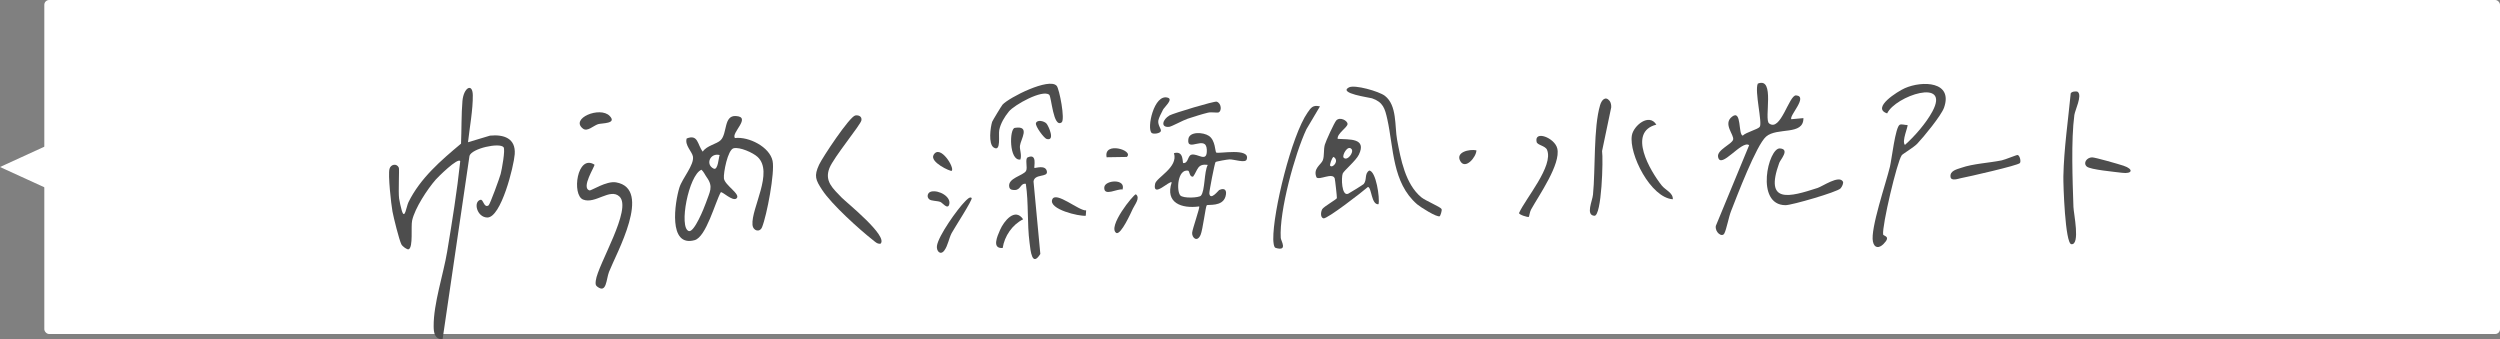
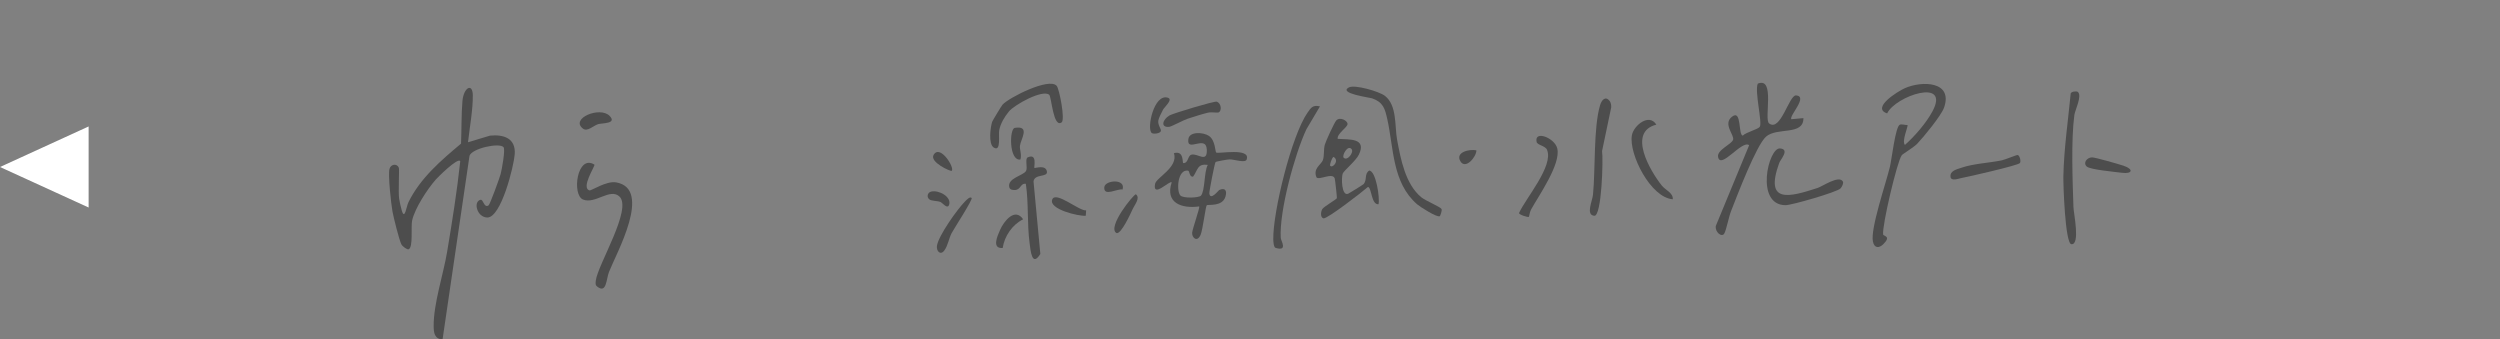
<svg xmlns="http://www.w3.org/2000/svg" id="_レイヤー_2" viewBox="0 0 705.23 95.77">
  <rect x="0" y="0" width="705.23" height="95.77" fill="#808080" stroke="none" />
  <defs>
    <style>.cls-1{fill:#4d4d4d;}.cls-2{fill:#fff;}</style>
  </defs>
  <g id="_レイヤー_1-2">
-     <rect class="cls-2" x="12.5" y="0" width="692.73" height="94.22" rx="1.36" ry="1.36" />
    <polygon class="cls-2" points="0 47.11 25 58.54 25 35.67 0 47.11" />
    <path class="cls-1" d="M132.01,40.13l6.22-1.87c3.9-.38,7.29.75,6.97,5.24-.24,3.33-3.83,17.95-7.76,17.86-2.91-.07-4.01-4.48-1.9-5,.85-.21.94,2.43,2.28,1.58.4-.25,3.15-7.84,3.41-8.86.32-1.22,1.37-6.86.82-7.55-1.1-1.37-8.94.31-9.61,2.43l-7.6,51.8c-2.24-.14-2.5-1.85-2.51-3.74-.05-6.4,2.76-14.68,3.81-21.04,1.41-8.52,2.78-16.93,3.69-25.52-.66-1.12-6.31,4.52-6.88,5.17-2.38,2.71-5.91,8.08-6.69,11.56-.39,1.73.34,7.53-.97,8.13-.41.19-1.76-.8-2.06-1.38-.64-1.24-2.21-7.61-2.52-9.28-.39-2.15-1.29-10.34-.84-12.02.35-1.33,2.08-1.64,2.64-.32.17.41-.18,6.87.07,8.66.12.84.5,2.54.74,3.36.86,2.93,1.3-1.08,1.9-2.3,3.35-6.81,9.16-11.77,14.83-16.52.17-3.85.07-8.24.4-12.04.33-3.79,2.87-5.2,2.92-1.62.06,4.02-.9,9.18-1.35,13.25Z" />
-     <path class="cls-1" d="M207.34,38.94c3.86-.47,9.78,2.49,10.6,6.46.68,3.27-1.63,15.39-2.97,18.69-.63,1.55-2.54,1.1-2.7-.68-.4-4.66,6.06-14.84,1.44-19.14-1.3-1.21-5.06-2.88-6.78-2.44-1.64.42-2.89,6.93-2.72,8.49.22,1.96,4.93,4.52,3.53,5.67-1.08.89-3.99-2.03-4.41-1.76-1.58,2.81-4.12,12.62-7.39,13.52-7.54,2.07-5.57-10.67-4.29-14.83.81-2.62,4.23-6.41,3.82-8.77-.24-1.37-2.38-3.22-1.76-5.09,3.29-1.29,2.99,1.78,4.53,3.72,1.09-1.73,4.02-2.15,5.09-3.27,1.87-1.96.79-6.96,4.23-6.78,4.57.25-1.44,4.8-.24,6.2ZM203.01,43.73c-2.7-.69-4.08,2.68-1.7,3.83,1.26.61,1.41-3.26,1.7-3.83ZM199.37,50.02c-.51-.71-.83-1.54-1.49-2.14-3.63,1.46-6.47,16.41-3.57,17.3,1.52.47,4.33-6.55,4.8-7.9,1.12-3.23,2.2-4.56.26-7.26Z" />
    <path class="cls-1" d="M536.46,43.81c-1.3,1.71-5.6,19.99-5.24,22.33.08.51,2.36.42.1,2.69-1.24,1.24-2.56,1.25-2.98-.66-.79-3.58,3.73-16.64,4.8-21.16.49-2.03,1.52-11.19,2.76-11.82.52-.27,1.52.12,2.18.08.29.3-1.71,4.6-.71,5.61,2.76-2.45,5.99-6.18,7.73-9.41,5.23-9.66-10.44-4.41-12.75.52-4.58-1.52,3.01-6.24,4.98-7.11,4.96-2.19,13.69-1.94,11.06,5.51-.78,2.2-5.77,8.3-7.59,10.19-.98,1.01-4.07,2.85-4.35,3.22Z" />
-     <path class="cls-1" d="M248.36,68.76c-.93.08-1.49-.55-2.14-1.06-3.94-3.1-11.63-10.05-14.28-14.1-1.87-2.86-2.37-3.94-.88-7.14.96-2.06,8.6-13.6,10.22-13.89.9-.16,1.91.25,1.72,1.38-.21,1.25-7.82,10.42-9.02,13.46-1.47,3.72.99,5.77,3.46,8.34,1.27,1.32,13.29,10.93,10.93,13.01Z" />
    <path class="cls-1" d="M377.35,39.17c3.26.22,8.26-.31,5.98,4.45-.84,1.74-4.25,4.54-4.56,5.34-.44,1.14-.33,6.49,1.54,5.69.35-.15,4.21-2.54,4.38-2.74,1-1.21.14-2.88,1.54-3.79,1.93.03,3.06,7.79,2.64,9.49-2.07.24-1.92-4.79-2.99-4.87-1.47,1.32-11.57,9.13-12.55,8.86-.92-.26-.77-1.84-.33-2.61.38-.68,4.06-2.76,4.12-3.1.05-.28-.51-5.3-.61-5.57-.62-1.74-4.28.58-5.13-.27-1.09-2.52,1.31-3.59,1.78-4.85.47-1.28.16-2.93.56-4.38.28-1.01,2.69-6.27,3.24-6.85,1.03-1.09,3.18.05,3.17,1.01,0,.96-2.99,2.67-2.79,4.19ZM381.26,42.05c-1.11-1.3-2.74,1.85-2.24,2.41,1,1.13,3.01-1.51,2.24-2.41ZM375.23,46.76c.68.79,2.71-1.42.96-2.51-.5.24-1.15,2.29-.96,2.51Z" />
    <path class="cls-1" d="M406.17,60.98c-.75.47-5.55-2.61-6.41-3.35-7.04-6.09-6.6-15.88-8.41-24-.68-3.03-1.18-4.82-4.32-5.9-.65-.22-9.61-1.4-6.53-3.07,1.63-.88,8.55,1.13,10.15,2.36,3.5,2.69,2.75,8.57,3.46,12.4,1.02,5.46,2.31,12.5,6.83,16.23,1.19.98,5.39,2.7,5.7,3.3.23.45-.38,1.97-.47,2.02Z" />
    <path class="cls-1" d="M372.35,30.01l-3.82,6.45c-3.28,6.98-7.7,23.13-7.24,30.68.05.78,2.1,3.87-1.47,2.78-.53-.16-.63-1.85-.64-2.4-.11-7.81,5.17-29.3,9.66-35.74,1-1.44,1.48-2.23,3.52-1.77Z" />
    <path class="cls-1" d="M499.03,34.8c3.27,2.57,5.63-8.04,7.63-7.89,3.5.27-2,5.73-1.35,6.72l3.42-.31c.07,5.01-7.41,2.48-10.54,5.22-2.75,2.41-8.22,16.79-9.88,21.03-.66,1.67-1.28,5.16-1.9,6.3-.65,1.2-2.69-.36-2.39-2.15l9.4-22.76c-2.02-1.6-8.07,7.05-8.77,3.29-.36-1.97,3.89-3.55,4.25-4.86.36-1.34-2.98-4.44-.29-6.49,2.78-2.13,1.66,5.18,3.02,5.35.89-.93,4.23-1.75,4.77-2.46.83-1.1-1.51-10.08-.54-12.2,5-2.02,1.68,10.04,3.18,11.21Z" />
    <path class="cls-1" d="M519.86,51.18c.26.44-.23,1.52-.67,1.98-.97,1.02-13.71,4.72-15.51,4.72-8.66-.04-4.85-16.26-1.57-16.01,2.88.22.15,3.12-.2,4.08-4.25,11.68,2.93,9.63,10.82,7.07,1.43-.47,6.02-3.68,7.12-1.83Z" />
    <path class="cls-1" d="M454.04,28.44c.38.47.51,1.25.47,1.85l-2.58,12.32c.35,2.19-.08,18.41-2.18,18.26-2.5-.18-.55-4.19-.38-5.95.71-7.16.11-18.96,2.01-25.28.44-1.48,1.52-2.61,2.66-1.2Z" />
    <path class="cls-1" d="M471.9,56.21c-6.27-.41-12.47-12.8-11.56-18.04.48-2.74,4.85-6.35,6.9-3.01-8.2,2.08-1.78,13,1.52,17.16,1.06,1.33,3.23,2.05,3.13,3.89Z" />
    <path class="cls-1" d="M431.28,61.18c-.24.19-2.82-.61-2.77-1.09,1.84-4.13,9.8-13.26,7.9-17.82-.49-1.17-2.74-1.32-2.94-2.22-.77-3.39,5.11-1.22,5.83,1.85,1.03,4.41-5.18,13.2-7.41,17.23-.36.66-.52,1.98-.61,2.04Z" />
    <path class="cls-1" d="M569.79,46c-.53.68-14.65,3.89-16.65,4.26-.61.11-2.72.94-2.91-.34-.26-1.77,1.86-2.18,3.04-2.59,3.33-1.17,7.85-1.37,11.39-2.09.94-.19,4.2-1.56,4.49-1.52.59.09,1.03,1.78.65,2.27Z" />
    <path class="cls-1" d="M586.13,25.93c1.31,1.02-.8,5.19-.97,6.51-.95,7.03-.5,18.56-.26,25.94.06,1.85,1.98,10.73-.58,10.51-1.77-.15-2.31-16.87-2.26-19.14.15-7.72,1.34-15.79,2.07-23.42.34-.6,1.71-.64,2.02-.4Z" />
    <path class="cls-1" d="M588.66,46.98c-1.11-1,0-2.55,1.48-2.59.84-.02,7.58,1.92,8.9,2.36,2.94.99,2.48,2.37-.44,1.99-1.97-.26-8.95-.87-9.94-1.76Z" />
    <path class="cls-1" d="M167.69,46.44c.24.38-3.91,6.55-1.39,7.27.5.14,4.73-2.74,7.48-2.27,10.38,1.8.02,20.12-1.98,25.25-.82,2.11-.67,6.24-3.34,4.15-.58-.45-.46-1.06-.39-1.69.54-4.49,10.4-20.28,6.65-23.73-2.64-2.43-6.8,2.22-10.22.88-3.27-1.28-1.71-12.92,3.19-9.86Z" />
    <path class="cls-1" d="M171.99,32.71c2.16,2.25-2.26,1.98-3.29,2.32-1.35.45-3,2.19-4.23,1.27-3.76-2.84,4.79-6.43,7.52-3.59Z" />
    <path class="cls-1" d="M298.08,24.2c.77.9,2.43,9.58,1.4,10.32-2.38,1.71-2.85-7.24-3.51-7.79-1.89-1.58-9.86,2.86-11.37,4.72-1.21,1.48-2.35,3.35-2.72,5.24-.28,1.44.59,6.27-1.55,4.93-1.59-1-.93-5.79-.45-7.27.09-.28,2.67-4.55,2.92-4.82,1.84-2.03,13.2-7.76,15.28-5.31Z" />
    <path class="cls-1" d="M291.8,47.37c.12.17,3.23-1.06,3.53,1.05.24,1.67-3.5.53-3.78,2.77l1.92,20.44c-2.37,3.83-2.75-.88-3.04-3.15-.72-5.51-.23-11.14-1.05-16.63-1.56-.22-1.4,1.72-3.08,1.75-.72.01-1.43-.04-1.6-.87-.51-2.49,3.95-3.18,4.73-4.5.54-.91-.38-3.45.49-3.84,2.78-1.24,1.69,2.73,1.87,2.99Z" />
    <path class="cls-1" d="M274.1,55.85c.36.44-5,8.67-5.65,9.91-.79,1.52-1.05,3.52-2.05,4.88-1.1,1.51-2.29.2-2.1-1.26.36-2.81,5.8-10.45,7.96-12.59.35-.35,1.38-1.5,1.84-.93Z" />
    <path class="cls-1" d="M282.85,69.95c-3.1.24-1.56-3.21-.75-5.07,1.11-2.54,4.22-6.41,6.52-3.02-3.08,1.53-5.26,4.75-5.77,8.09Z" />
    <path class="cls-1" d="M306.39,59.34l-.1,1.52c-1.9.21-10.51-1.82-9.47-4.57.96-2.56,7.69,3.35,9.58,3.05Z" />
    <path class="cls-1" d="M287.84,45c-3.21.49-3.15-8.68-1.57-8.93,4.49-.72,1.65,3.25,1.45,5.04-.12,1.09.57,2.63.12,3.89Z" />
    <path class="cls-1" d="M268.47,48.19c-.28.25-6.3-2.46-5.11-4.5,1.82-3.13,6.04,3.69,5.11,4.5Z" />
    <path class="cls-1" d="M262.69,54.04c2.16-.5,5.7,1.46,5.07,3.65-.44,1.53-1.9-.51-2.5-.73-.95-.34-2.5-.25-3.09-.71-.84-.65-.55-1.96.52-2.21Z" />
-     <path class="cls-1" d="M295.19,34.84c.6.65,2.57,5.08.05,4.36-.73-.21-3.25-3.61-3.01-4.45.31-1.08,2.31-.62,2.96.09Z" />
    <path class="cls-1" d="M343.08,43.03c.53.44,9.84-1.49,8.59,1.98-.38,1.06-3.55-.08-4.84-.05-.57.01-3.8.59-3.93.75-.28.35-1.81,8.38-1.76,8.83.26,2.21,2.61-.86,2.77-.93,1.69-.77,2.26.16,1.8,1.8-.85,3-4.95,2.18-5.3,2.5-.32.29-1.12,6.93-1.73,8.33-.98,2.24-2.46.79-2.39-.55.06-1.07,2.26-7.18,1.99-7.46-4.96.68-9.68-.99-7.75-6.79-.55-.65-5.49,4.59-4.69.42.35-1.8,6.6-4.63,5.32-8.65,2.9-.85,2.31,2.77,2.63,2.79,1.47.09,1.2-2.08,2.31-2.37,1.76-.47,4.5,2.49,4.33-1.42-.19-4.37-5.8,1.02-5.2-3.01.32-2.17,4.21-1.93,5.79-.87,1.86,1.25,1.72,4.41,2.07,4.71ZM340.7,46.52c-2.98-.44-2.8,1.49-4.13,3.3-1.11.2-.93-1.62-1.45-1.69-2.96-.42-3.29,5.66-2.18,6.98.77.91,5.3.71,5.84.08,1.18-1.39.86-6.77,1.92-8.66Z" />
    <path class="cls-1" d="M343.81,31.69c-.42.21-2.02-.15-3.04.09-1.69.4-4.03,1.16-5.73,1.71-1.3.42-4.55,2.24-5.27,2.3-2.48.21-1.8-2.11.14-3.23,1.06-.6,12.66-4.1,13.32-3.88,1.33.45,1.44,2.57.58,3.01Z" />
    <path class="cls-1" d="M324.89,37.51c-1.49-1.18.63-11.23,4.58-9.94,1.52.5-1.02,2.64-1.4,3.39-.37.73-1.2,2.33-1.31,3-.22,1.36.87,2.38.71,3.01-.17.68-2.08.94-2.58.54Z" />
    <path class="cls-1" d="M320.42,54.81c1.32,1-.3,2.88-.84,4.04-.59,1.27-3.3,7.29-4.63,6.9-2.74-1.61,4.82-10.96,5.47-10.94Z" />
-     <path class="cls-1" d="M317.86,44.27l-5.69.09c-.95-4.6,7.83-1.93,5.69-.09Z" />
    <path class="cls-1" d="M316.65,53.48c-1.28-.42-5.36,2.15-5.14-.65.16-2.06,6.19-2.52,5.14.65Z" />
    <path class="cls-1" d="M416.49,42.41c-.05,1.93-3.1,5.49-4.52,3.09-1.52-2.57,2.52-3.51,4.52-3.09Z" />
  </g>
</svg>